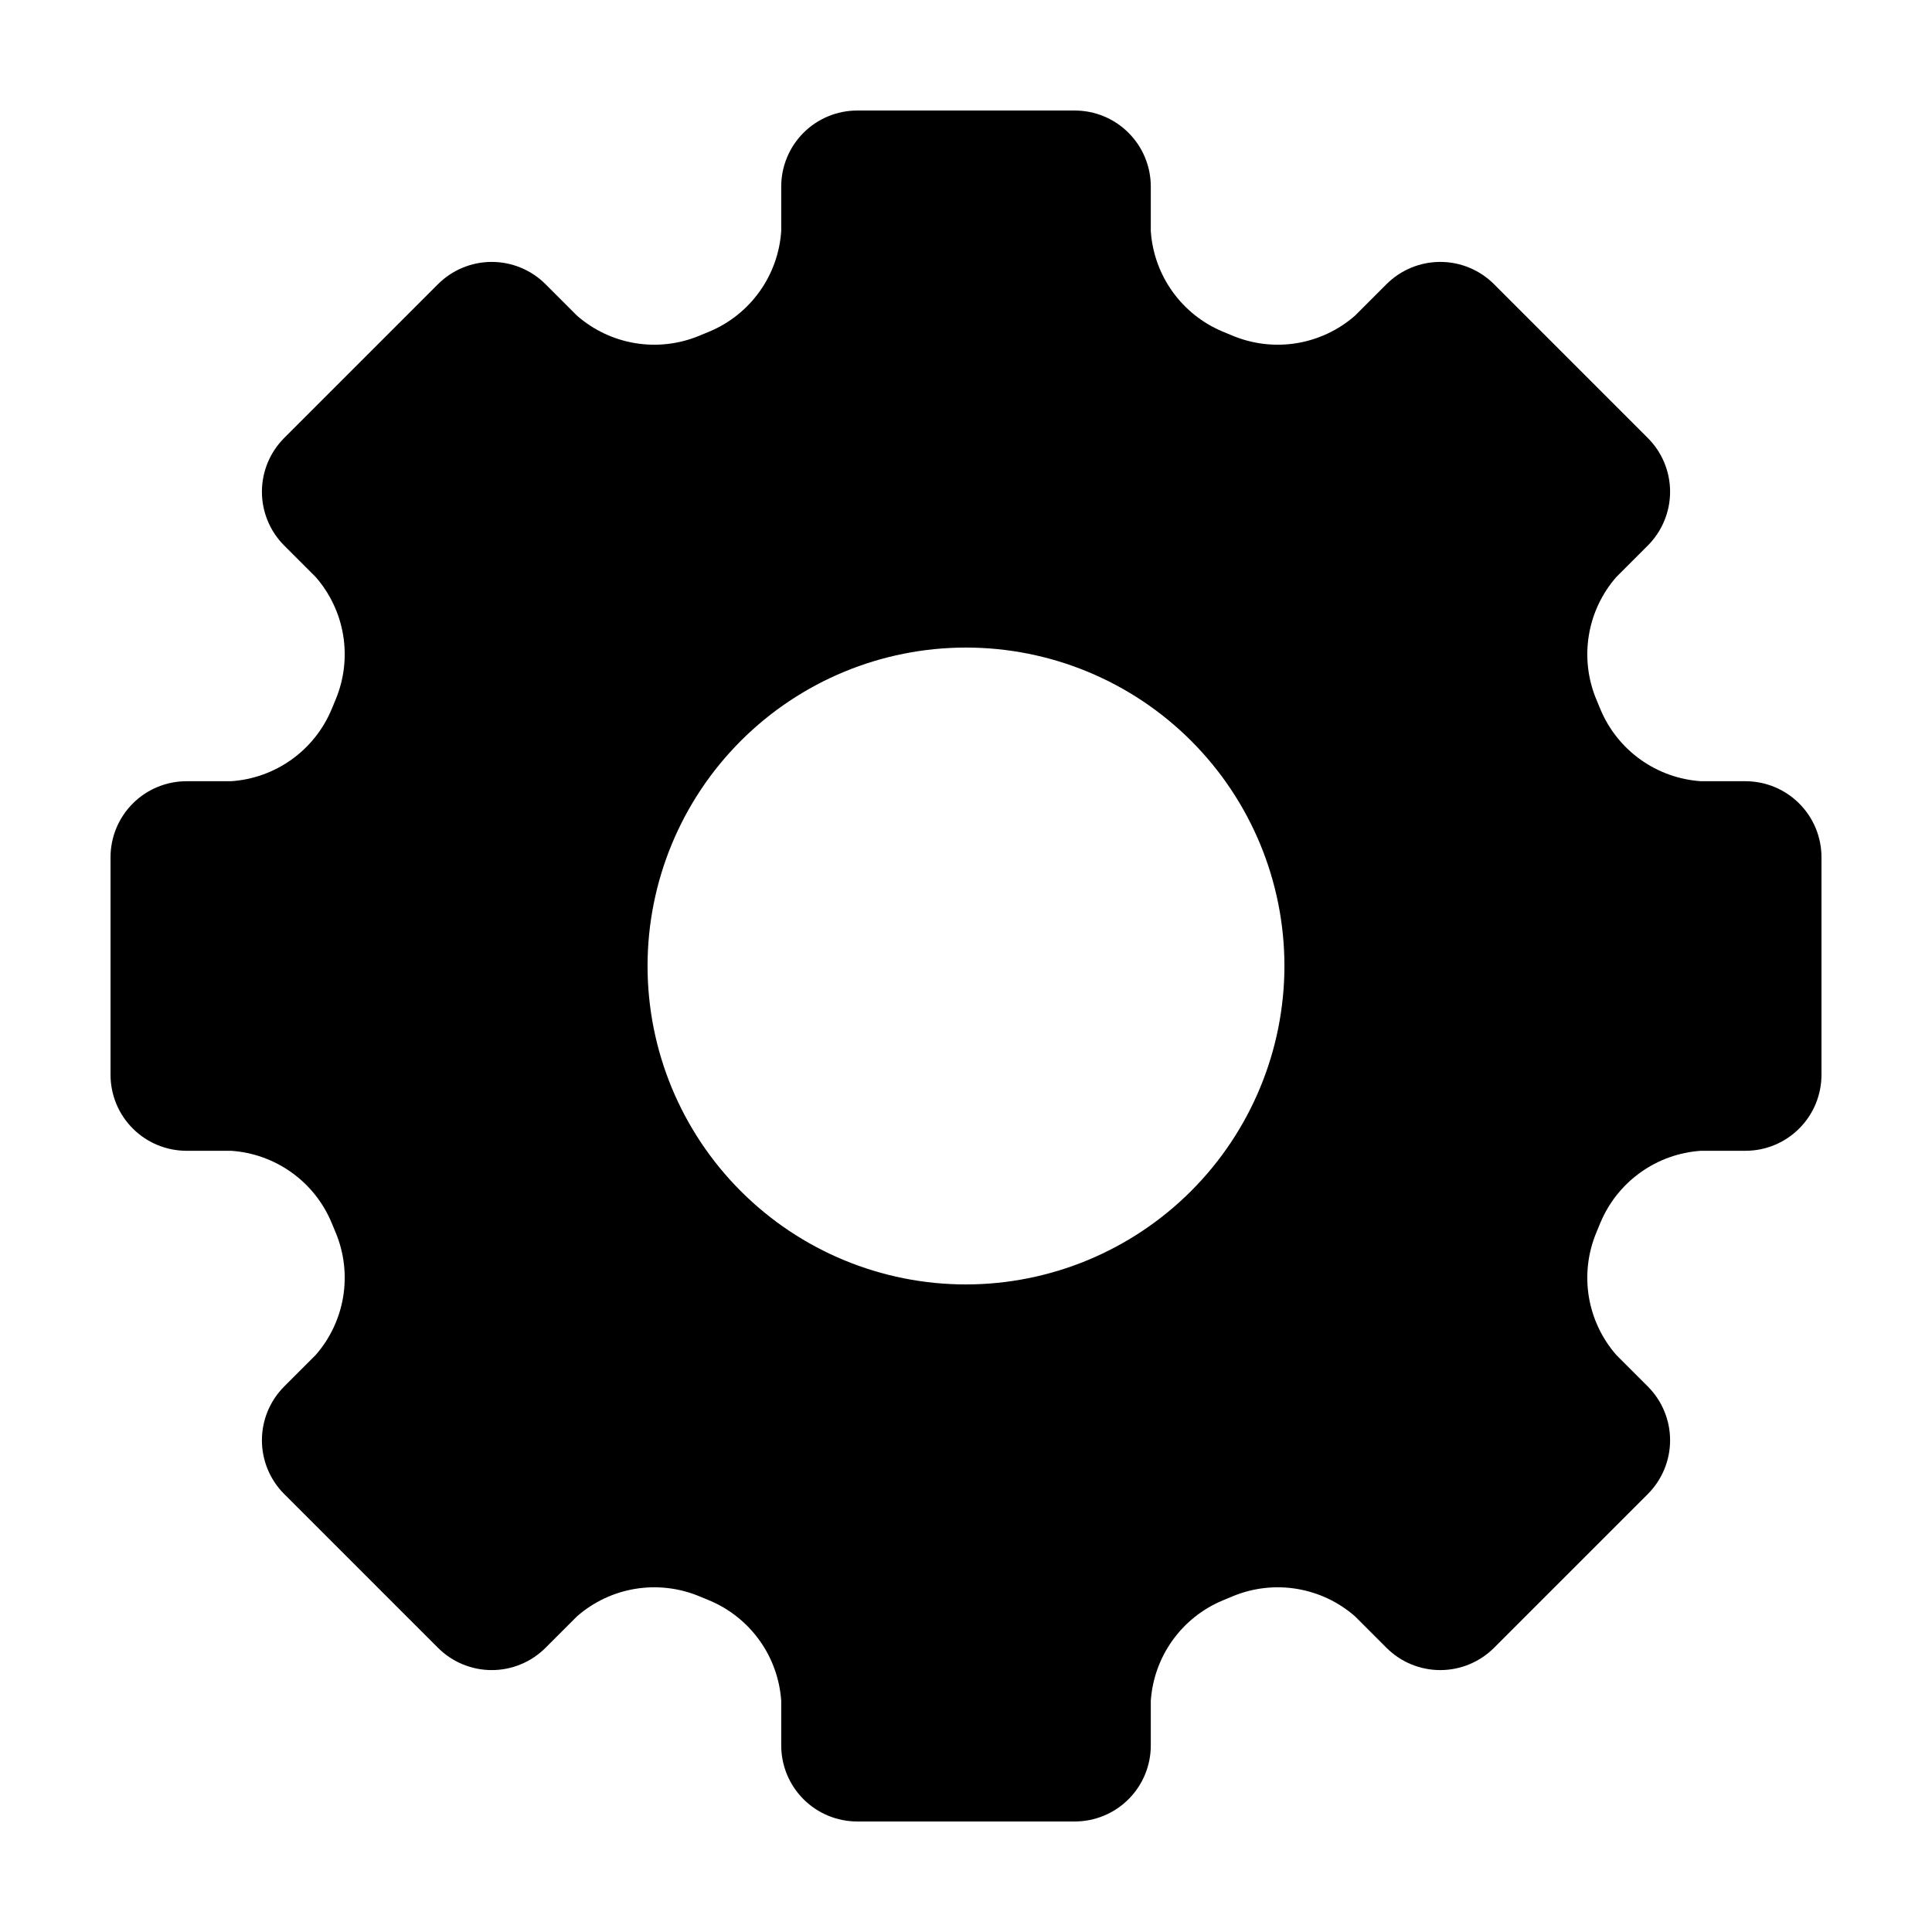
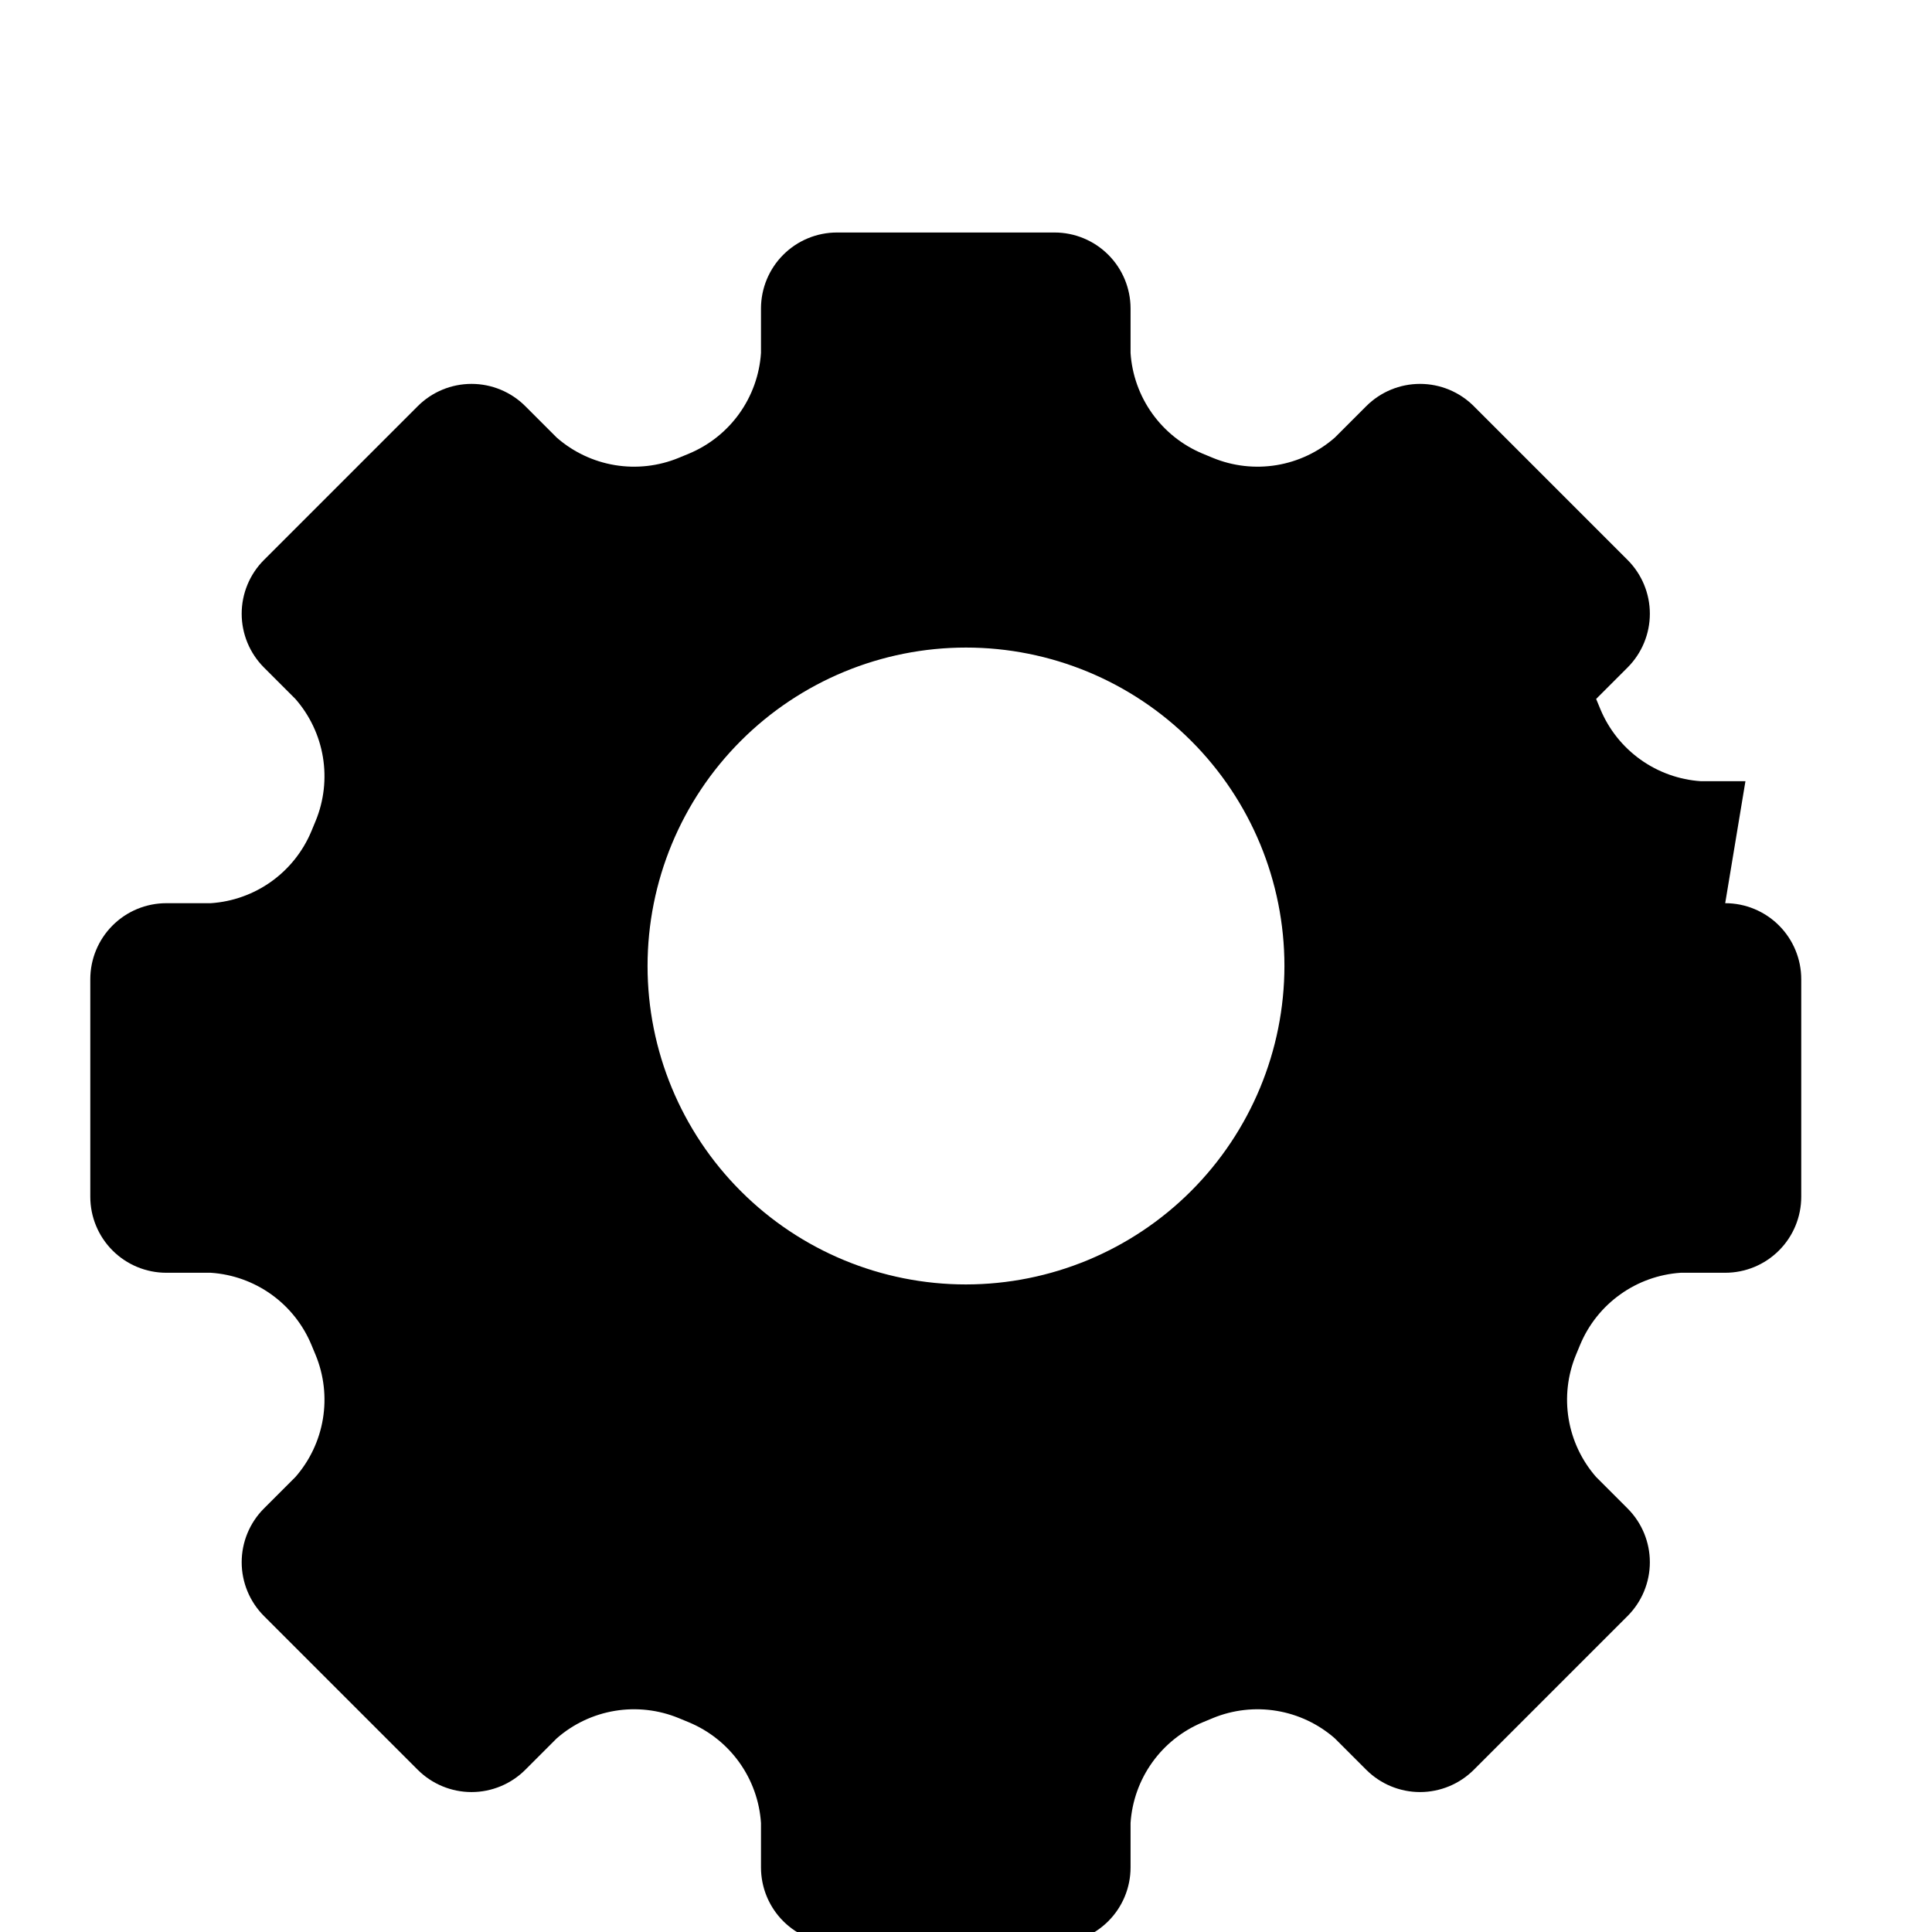
<svg xmlns="http://www.w3.org/2000/svg" fill="#000000" width="800px" height="800px" version="1.1" viewBox="144 144 512 512">
-   <path d="m606.56 351.03h-11.781c-5.777-0.383-11.332-2.371-16.039-5.738-4.711-3.367-8.387-7.984-10.613-13.324-0.371-0.918-0.75-1.828-1.133-2.738h-0.004c-2.203-5.356-2.867-11.215-1.918-16.926 0.945-5.711 3.469-11.047 7.281-15.398l8.336-8.336c3.777-3.781 5.902-8.906 5.902-14.25 0-5.348-2.125-10.473-5.902-14.25l-40.754-40.754v-0.004c-3.781-3.777-8.906-5.902-14.25-5.902-5.348 0-10.473 2.125-14.25 5.902l-8.336 8.336c-4.356 3.812-9.688 6.336-15.398 7.285-5.711 0.945-11.574 0.281-16.926-1.922-0.91-0.387-1.82-0.762-2.738-1.133-5.344-2.231-9.957-5.906-13.324-10.613-3.371-4.711-5.359-10.266-5.742-16.043v-11.781c0-5.344-2.121-10.473-5.902-14.25-3.777-3.781-8.906-5.902-14.25-5.902h-57.637c-5.344 0-10.469 2.121-14.25 5.902-3.777 3.777-5.902 8.906-5.902 14.25v11.781c-0.383 5.777-2.371 11.332-5.738 16.039-3.367 4.711-7.984 8.387-13.324 10.617-0.918 0.371-1.828 0.75-2.738 1.133-5.356 2.203-11.215 2.867-16.926 1.922-5.711-0.949-11.043-3.473-15.398-7.285l-8.336-8.336c-3.781-3.777-8.906-5.902-14.25-5.902-5.348 0-10.473 2.125-14.25 5.902l-40.758 40.758c-3.777 3.777-5.902 8.902-5.902 14.25 0 5.344 2.125 10.469 5.902 14.25l8.336 8.336c3.812 4.352 6.336 9.684 7.285 15.395 0.945 5.711 0.281 11.574-1.922 16.926-0.387 0.91-0.766 1.82-1.133 2.738-2.231 5.344-5.906 9.957-10.613 13.328-4.711 3.367-10.266 5.356-16.043 5.738h-11.781c-5.344 0-10.473 2.121-14.25 5.902-3.781 3.781-5.902 8.906-5.902 14.25v57.637c0 5.344 2.121 10.473 5.902 14.25 3.777 3.781 8.906 5.902 14.25 5.902h11.781c5.777 0.383 11.332 2.371 16.039 5.738 4.711 3.367 8.387 7.984 10.613 13.328 0.371 0.918 0.75 1.828 1.137 2.738v-0.004c2.203 5.356 2.867 11.219 1.922 16.93-0.949 5.707-3.473 11.043-7.285 15.398l-8.336 8.336c-3.777 3.777-5.902 8.902-5.902 14.25 0 5.344 2.125 10.469 5.902 14.25l40.754 40.754h0.004c3.777 3.777 8.902 5.902 14.25 5.902 5.344 0 10.469-2.125 14.25-5.902l8.336-8.336c4.352-3.812 9.688-6.336 15.395-7.285 5.711-0.945 11.574-0.281 16.926 1.922 0.91 0.387 1.82 0.762 2.738 1.133 5.344 2.231 9.957 5.906 13.328 10.617 3.367 4.707 5.356 10.262 5.738 16.039v11.781c0 5.348 2.125 10.473 5.902 14.25 3.781 3.781 8.906 5.902 14.25 5.902h57.637c5.344 0 10.473-2.121 14.25-5.902 3.781-3.777 5.902-8.902 5.902-14.25v-11.781c0.383-5.777 2.371-11.332 5.738-16.039 3.367-4.711 7.984-8.387 13.328-10.613 0.918-0.371 1.828-0.75 2.738-1.133v-0.004c5.352-2.203 11.215-2.867 16.926-1.918 5.707 0.945 11.043 3.469 15.398 7.281l8.336 8.336c3.777 3.777 8.902 5.902 14.25 5.902 5.344 0 10.469-2.125 14.25-5.902l40.754-40.754c3.777-3.781 5.902-8.906 5.902-14.25 0-5.348-2.125-10.473-5.902-14.25l-8.336-8.336c-3.812-4.356-6.336-9.688-7.285-15.398-0.945-5.711-0.281-11.574 1.922-16.926 0.387-0.91 0.766-1.82 1.133-2.738 2.231-5.344 5.906-9.957 10.617-13.324 4.707-3.371 10.262-5.359 16.039-5.742h11.781c5.348 0 10.473-2.121 14.25-5.902 3.781-3.777 5.906-8.906 5.902-14.25v-57.637c0.004-5.344-2.121-10.469-5.902-14.25-3.777-3.777-8.902-5.902-14.25-5.902zm-206.56 133.36c-22.383 0-43.848-8.891-59.672-24.719-15.828-15.824-24.719-37.289-24.719-59.668 0-22.383 8.891-43.848 24.719-59.672 15.824-15.828 37.289-24.719 59.672-24.719 22.379 0 43.844 8.891 59.668 24.719 15.828 15.824 24.719 37.289 24.719 59.672-0.023 22.371-8.926 43.82-24.746 59.641s-37.27 24.723-59.641 24.746z" />
+   <path d="m606.56 351.03h-11.781c-5.777-0.383-11.332-2.371-16.039-5.738-4.711-3.367-8.387-7.984-10.613-13.324-0.371-0.918-0.75-1.828-1.133-2.738h-0.004l8.336-8.336c3.777-3.781 5.902-8.906 5.902-14.25 0-5.348-2.125-10.473-5.902-14.25l-40.754-40.754v-0.004c-3.781-3.777-8.906-5.902-14.25-5.902-5.348 0-10.473 2.125-14.25 5.902l-8.336 8.336c-4.356 3.812-9.688 6.336-15.398 7.285-5.711 0.945-11.574 0.281-16.926-1.922-0.91-0.387-1.82-0.762-2.738-1.133-5.344-2.231-9.957-5.906-13.324-10.613-3.371-4.711-5.359-10.266-5.742-16.043v-11.781c0-5.344-2.121-10.473-5.902-14.25-3.777-3.781-8.906-5.902-14.25-5.902h-57.637c-5.344 0-10.469 2.121-14.25 5.902-3.777 3.777-5.902 8.906-5.902 14.25v11.781c-0.383 5.777-2.371 11.332-5.738 16.039-3.367 4.711-7.984 8.387-13.324 10.617-0.918 0.371-1.828 0.75-2.738 1.133-5.356 2.203-11.215 2.867-16.926 1.922-5.711-0.949-11.043-3.473-15.398-7.285l-8.336-8.336c-3.781-3.777-8.906-5.902-14.25-5.902-5.348 0-10.473 2.125-14.25 5.902l-40.758 40.758c-3.777 3.777-5.902 8.902-5.902 14.25 0 5.344 2.125 10.469 5.902 14.25l8.336 8.336c3.812 4.352 6.336 9.684 7.285 15.395 0.945 5.711 0.281 11.574-1.922 16.926-0.387 0.91-0.766 1.82-1.133 2.738-2.231 5.344-5.906 9.957-10.613 13.328-4.711 3.367-10.266 5.356-16.043 5.738h-11.781c-5.344 0-10.473 2.121-14.25 5.902-3.781 3.781-5.902 8.906-5.902 14.25v57.637c0 5.344 2.121 10.473 5.902 14.25 3.777 3.781 8.906 5.902 14.25 5.902h11.781c5.777 0.383 11.332 2.371 16.039 5.738 4.711 3.367 8.387 7.984 10.613 13.328 0.371 0.918 0.75 1.828 1.137 2.738v-0.004c2.203 5.356 2.867 11.219 1.922 16.93-0.949 5.707-3.473 11.043-7.285 15.398l-8.336 8.336c-3.777 3.777-5.902 8.902-5.902 14.25 0 5.344 2.125 10.469 5.902 14.25l40.754 40.754h0.004c3.777 3.777 8.902 5.902 14.25 5.902 5.344 0 10.469-2.125 14.25-5.902l8.336-8.336c4.352-3.812 9.688-6.336 15.395-7.285 5.711-0.945 11.574-0.281 16.926 1.922 0.91 0.387 1.82 0.762 2.738 1.133 5.344 2.231 9.957 5.906 13.328 10.617 3.367 4.707 5.356 10.262 5.738 16.039v11.781c0 5.348 2.125 10.473 5.902 14.25 3.781 3.781 8.906 5.902 14.25 5.902h57.637c5.344 0 10.473-2.121 14.25-5.902 3.781-3.777 5.902-8.902 5.902-14.25v-11.781c0.383-5.777 2.371-11.332 5.738-16.039 3.367-4.711 7.984-8.387 13.328-10.613 0.918-0.371 1.828-0.75 2.738-1.133v-0.004c5.352-2.203 11.215-2.867 16.926-1.918 5.707 0.945 11.043 3.469 15.398 7.281l8.336 8.336c3.777 3.777 8.902 5.902 14.25 5.902 5.344 0 10.469-2.125 14.25-5.902l40.754-40.754c3.777-3.781 5.902-8.906 5.902-14.25 0-5.348-2.125-10.473-5.902-14.25l-8.336-8.336c-3.812-4.356-6.336-9.688-7.285-15.398-0.945-5.711-0.281-11.574 1.922-16.926 0.387-0.91 0.766-1.82 1.133-2.738 2.231-5.344 5.906-9.957 10.617-13.324 4.707-3.371 10.262-5.359 16.039-5.742h11.781c5.348 0 10.473-2.121 14.25-5.902 3.781-3.777 5.906-8.906 5.902-14.25v-57.637c0.004-5.344-2.121-10.469-5.902-14.25-3.777-3.777-8.902-5.902-14.25-5.902zm-206.56 133.36c-22.383 0-43.848-8.891-59.672-24.719-15.828-15.824-24.719-37.289-24.719-59.668 0-22.383 8.891-43.848 24.719-59.672 15.824-15.828 37.289-24.719 59.672-24.719 22.379 0 43.844 8.891 59.668 24.719 15.828 15.824 24.719 37.289 24.719 59.672-0.023 22.371-8.926 43.82-24.746 59.641s-37.27 24.723-59.641 24.746z" />
</svg>